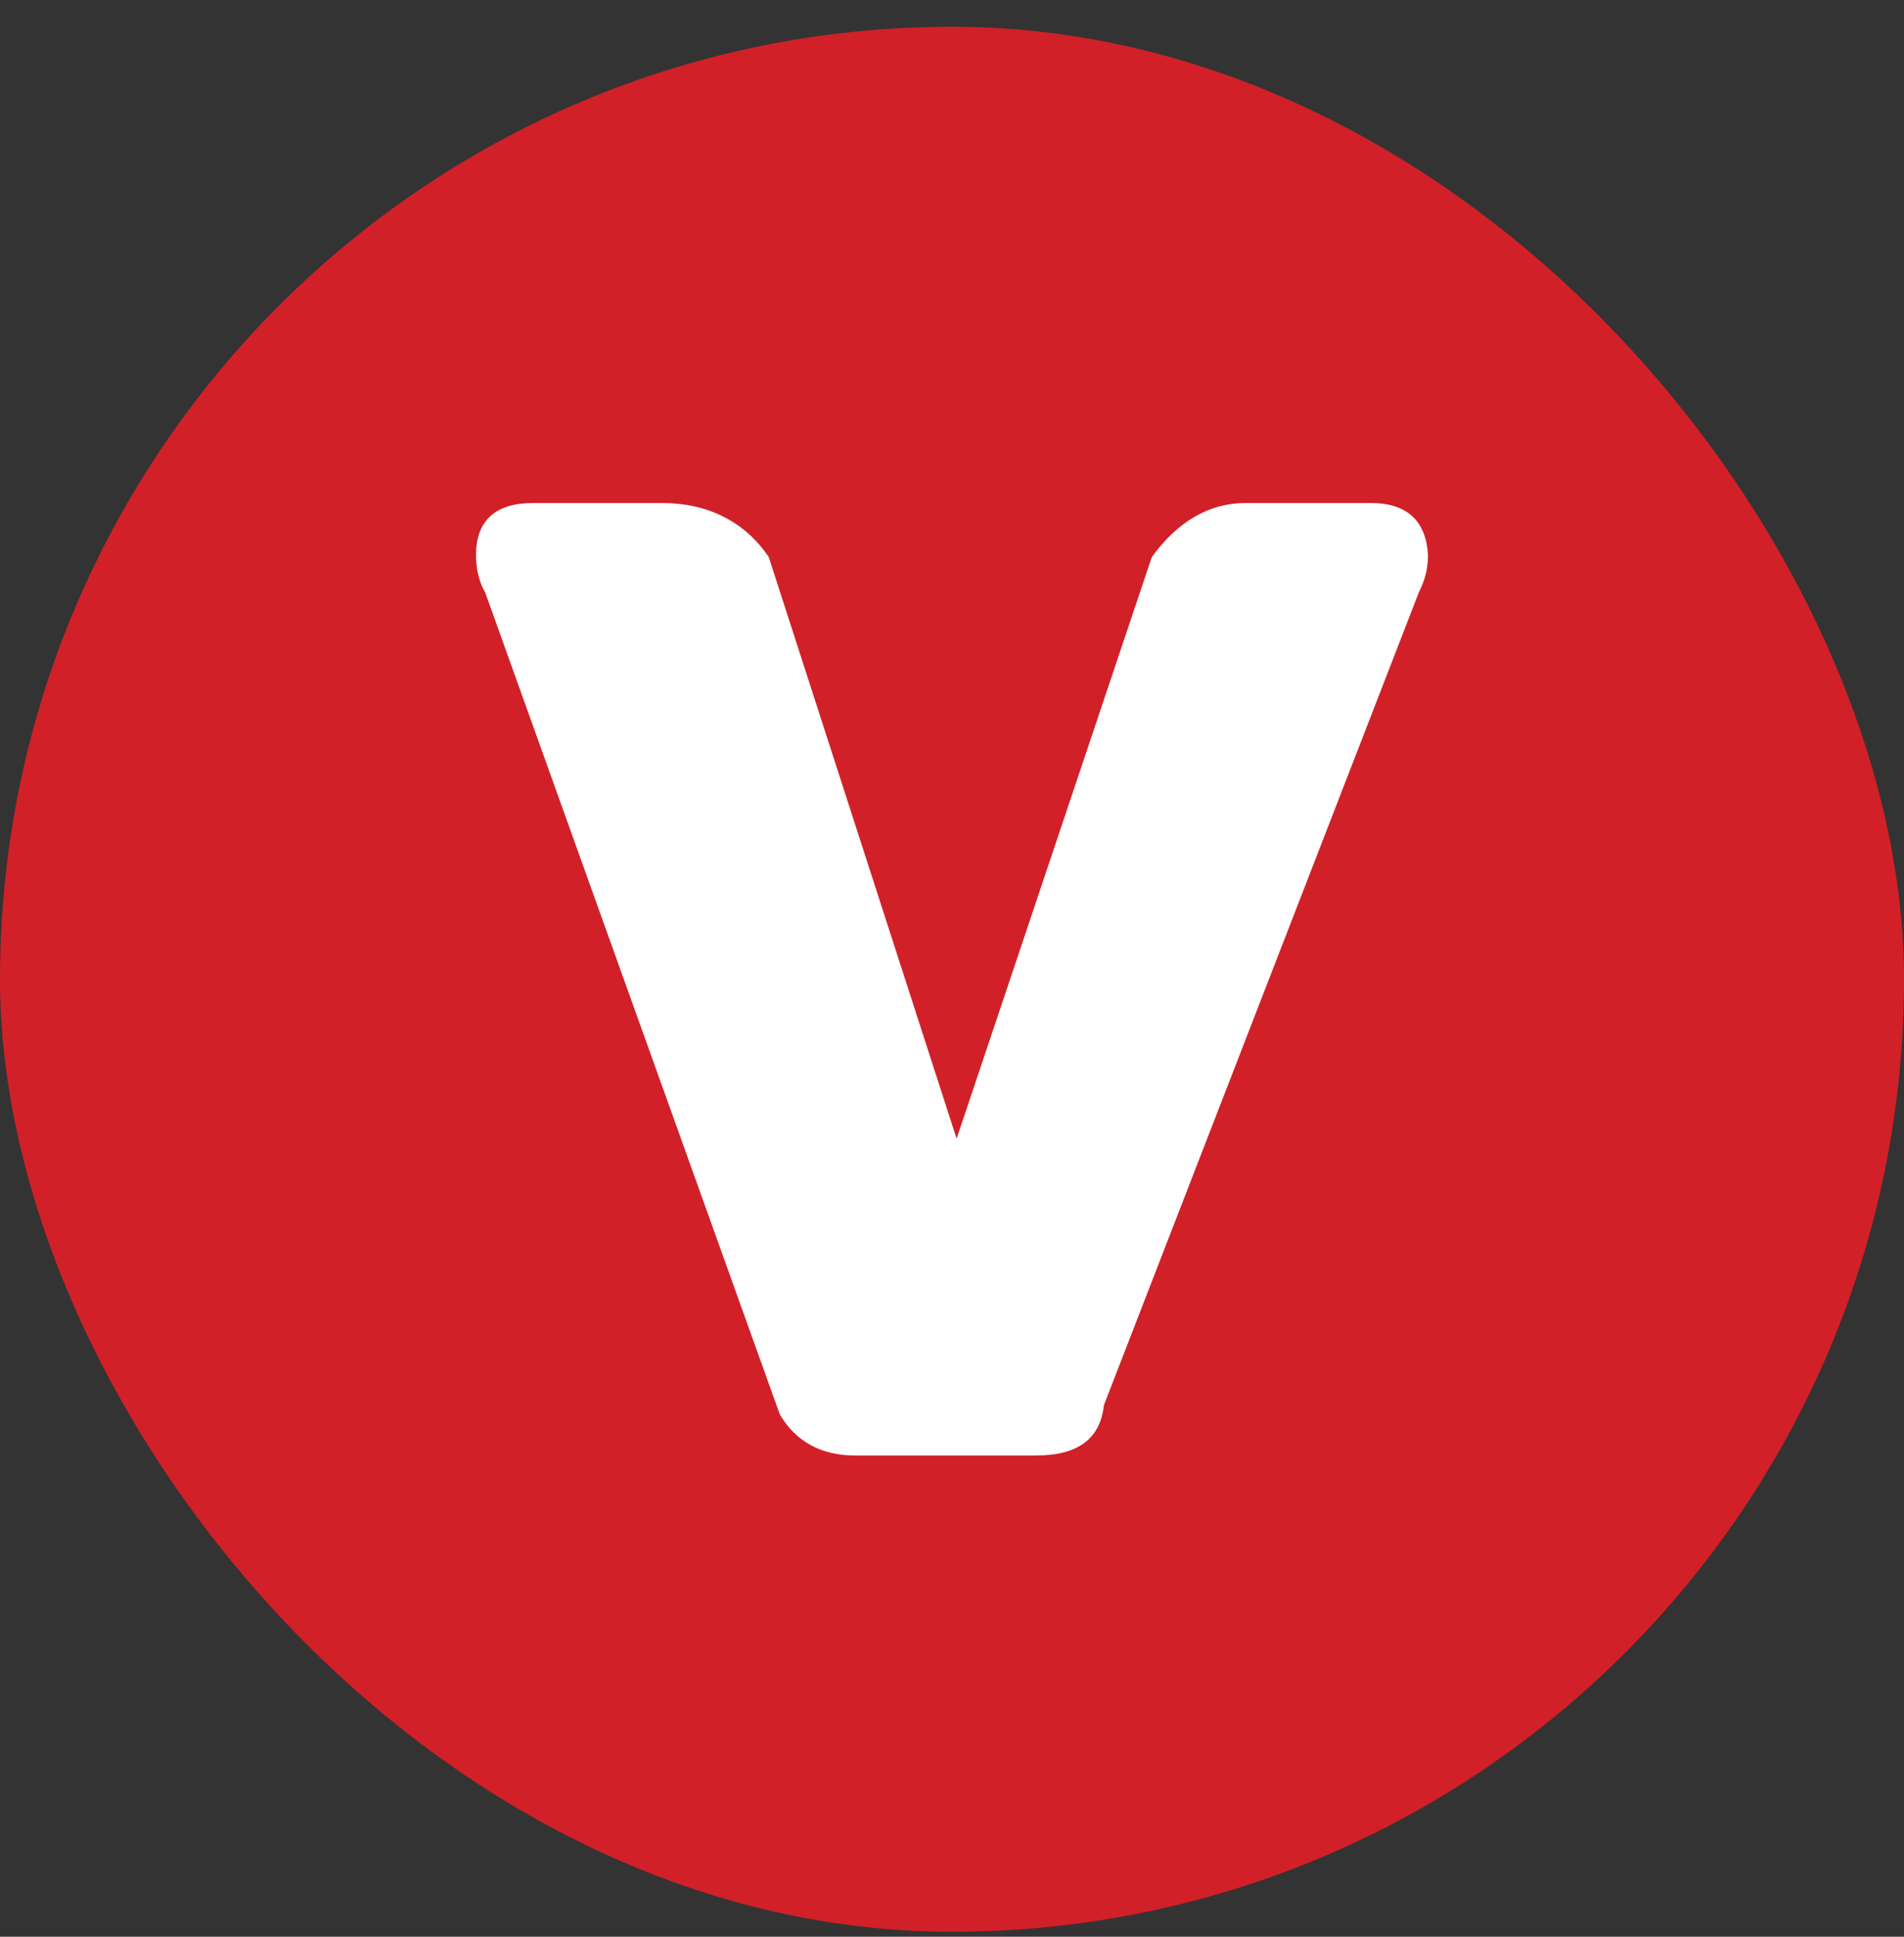
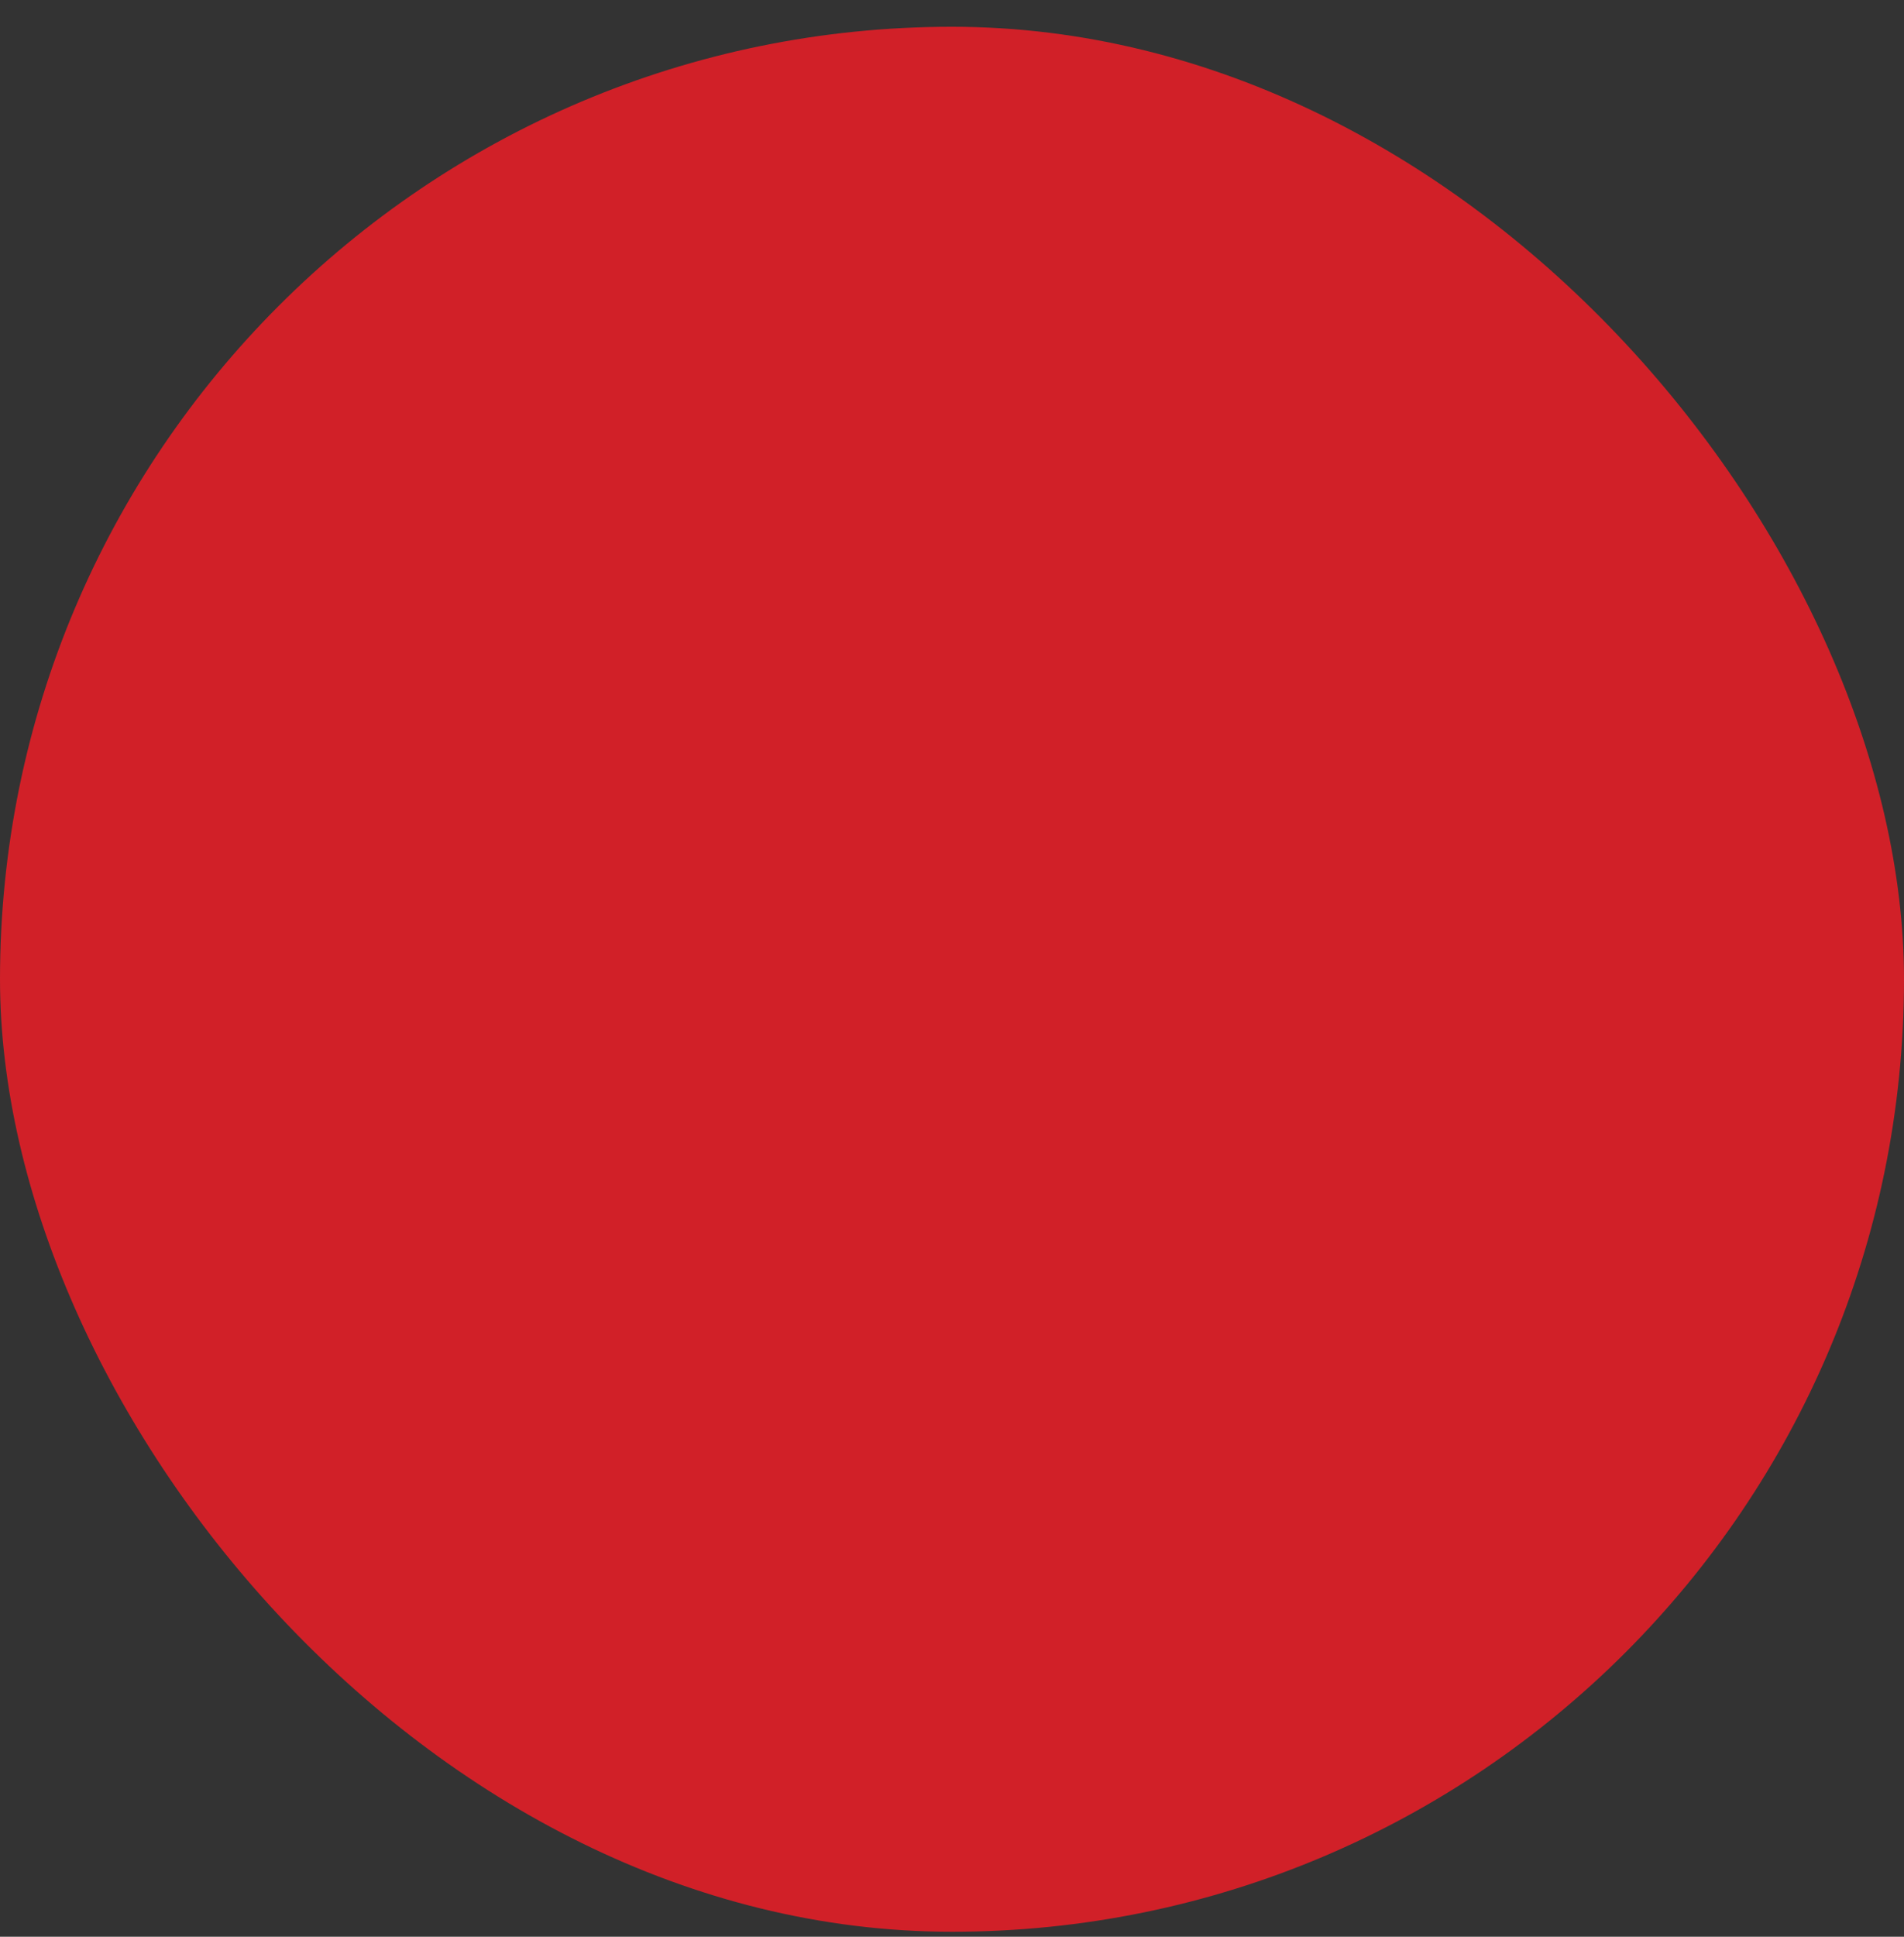
<svg xmlns="http://www.w3.org/2000/svg" width="60" height="61" viewBox="0 0 60 61" fill="none">
  <rect x="0" y="0" width="60" height="61" fill="#333333" stroke="none" />
  <rect y="0.843" width="60" height="60" rx="30" fill="#D12028" />
-   <path fill-rule="evenodd" clip-rule="evenodd" d="M43.201 15.843H39.255C38.095 15.843 37.108 16.43 36.296 17.546L30.145 35.863L24.226 17.546C23.472 16.43 22.311 15.843 20.861 15.843H16.799C15.638 15.843 15 16.372 15 17.487C15 17.957 15.116 18.368 15.29 18.661L24.575 44.552C25.097 45.432 25.909 45.843 26.954 45.843H32.64C33.975 45.843 34.671 45.315 34.787 44.258L44.71 18.661C44.884 18.309 45 17.957 45 17.487C44.942 16.43 44.362 15.843 43.201 15.843Z" fill="white" />
</svg>